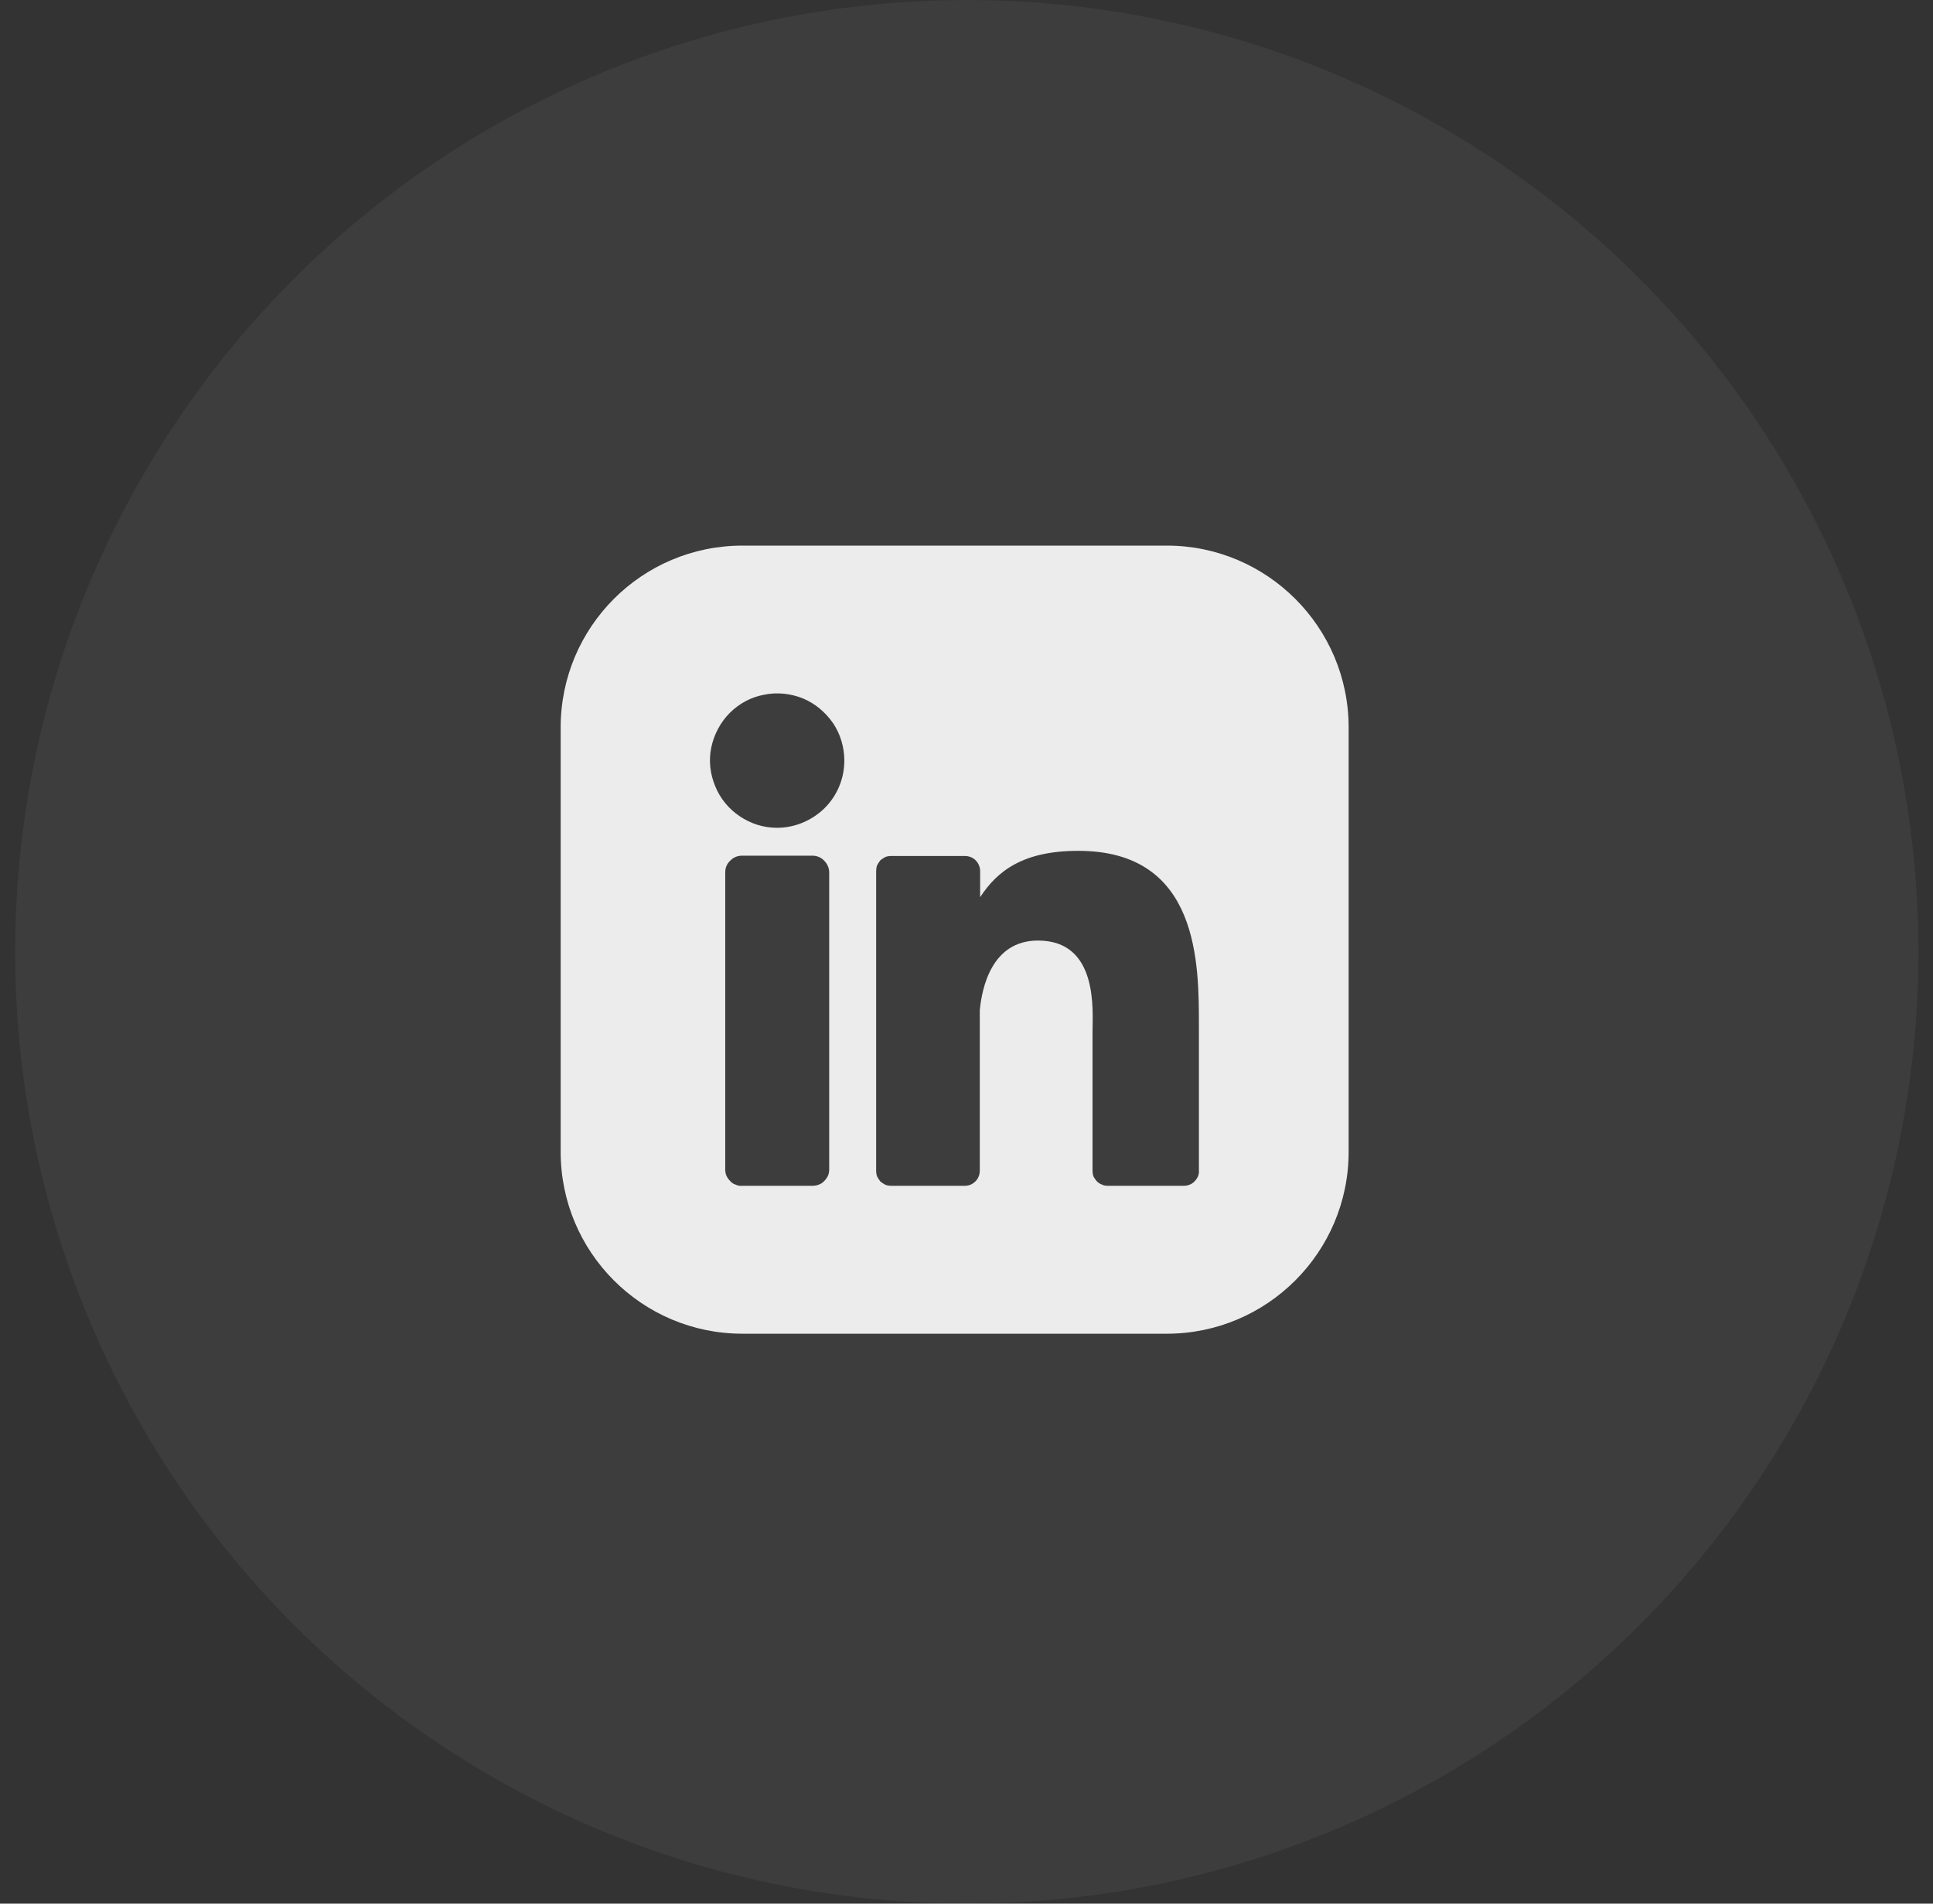
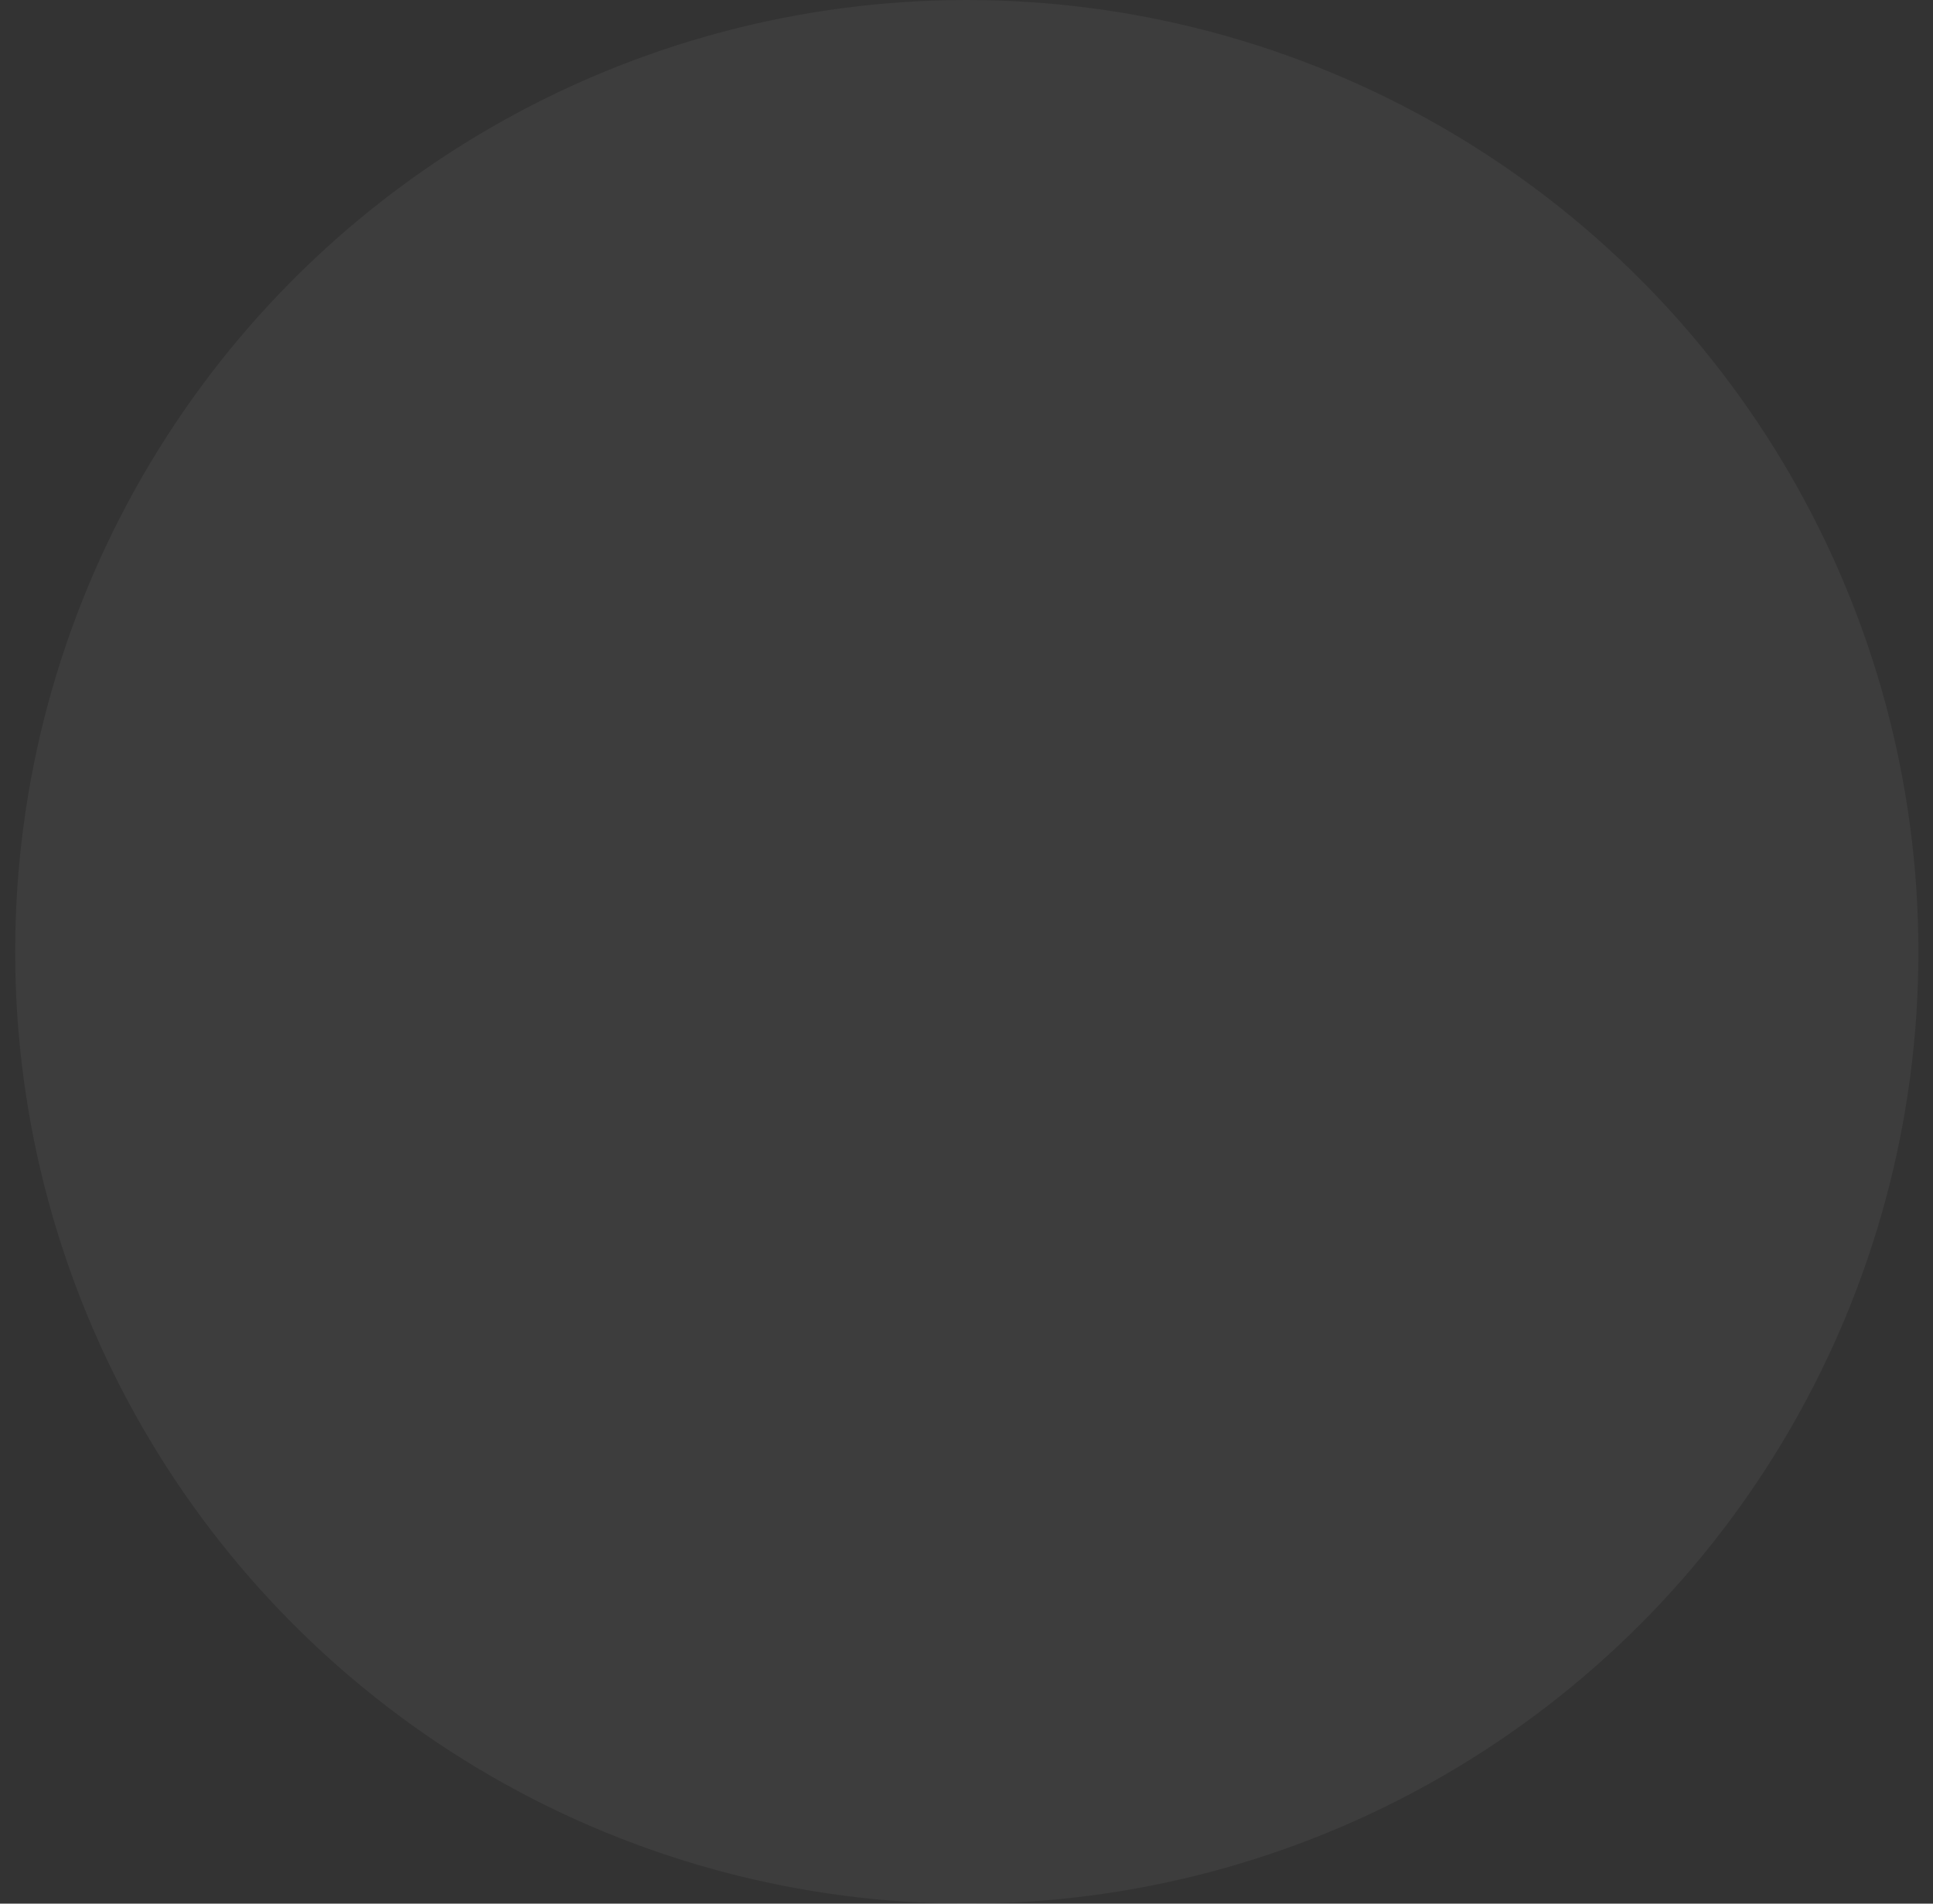
<svg xmlns="http://www.w3.org/2000/svg" width="65" height="64" viewBox="0 0 65 64" fill="none">
  <rect x="0" y="0" width="65" height="64" fill="#333333" stroke="none" />
  <circle cx="32.51" cy="32" r="32" fill="white" fill-opacity="0.05" />
-   <path d="M39.235 18.343H24.968C21.584 18.343 18.853 21.084 18.853 24.457V38.724C18.853 42.098 21.584 44.839 24.968 44.839H39.235C42.608 44.839 45.35 42.098 45.35 38.724V24.457C45.35 21.084 42.608 18.343 39.235 18.343ZM27.883 39.316C27.883 39.387 27.872 39.458 27.842 39.529C27.811 39.591 27.77 39.652 27.719 39.703C27.669 39.754 27.607 39.805 27.536 39.825C27.465 39.856 27.393 39.866 27.322 39.866H24.948C24.866 39.876 24.795 39.856 24.733 39.825C24.662 39.805 24.601 39.764 24.55 39.703C24.499 39.652 24.458 39.591 24.428 39.529C24.397 39.458 24.387 39.387 24.387 39.316V29.328C24.387 29.186 24.438 29.043 24.55 28.941C24.652 28.829 24.795 28.768 24.948 28.768H27.322C27.475 28.768 27.617 28.829 27.719 28.941C27.821 29.043 27.883 29.186 27.883 29.328V39.316ZM27.73 27.168C27.302 27.586 26.731 27.83 26.13 27.83C25.681 27.83 25.253 27.698 24.876 27.443C24.509 27.199 24.214 26.842 24.051 26.434C23.878 26.017 23.826 25.568 23.918 25.13C24.01 24.692 24.224 24.284 24.54 23.968C24.856 23.652 25.253 23.438 25.691 23.357C26.13 23.265 26.588 23.316 26.996 23.479C27.414 23.652 27.76 23.948 28.015 24.315C28.259 24.681 28.392 25.12 28.392 25.568C28.392 26.169 28.158 26.74 27.73 27.168ZM40.285 39.55C40.254 39.611 40.224 39.662 40.173 39.713C40.122 39.764 40.071 39.805 40.01 39.825C39.938 39.856 39.877 39.866 39.806 39.866H37.248C37.176 39.866 37.115 39.856 37.054 39.825C36.993 39.805 36.932 39.764 36.881 39.713C36.84 39.662 36.8 39.611 36.769 39.55C36.748 39.489 36.738 39.417 36.738 39.346V34.679C36.738 33.975 36.942 31.621 34.904 31.621C33.335 31.621 33.019 33.232 32.947 33.955V39.356C32.947 39.489 32.896 39.621 32.805 39.713C32.703 39.815 32.581 39.866 32.448 39.866H29.972C29.9 39.866 29.839 39.856 29.778 39.835C29.717 39.805 29.656 39.764 29.605 39.723C29.564 39.672 29.523 39.611 29.493 39.55C29.472 39.489 29.462 39.428 29.462 39.356V29.288C29.462 29.227 29.472 29.155 29.493 29.094C29.523 29.033 29.564 28.972 29.605 28.921C29.656 28.88 29.717 28.839 29.778 28.809C29.839 28.788 29.9 28.778 29.972 28.778H32.448C32.581 28.778 32.713 28.829 32.805 28.921C32.907 29.023 32.958 29.155 32.958 29.288V30.164C33.538 29.277 34.405 28.605 36.259 28.605C40.346 28.605 40.315 32.426 40.315 34.526V39.346C40.325 39.417 40.305 39.489 40.285 39.55Z" fill="white" fill-opacity="0.9" />
</svg>